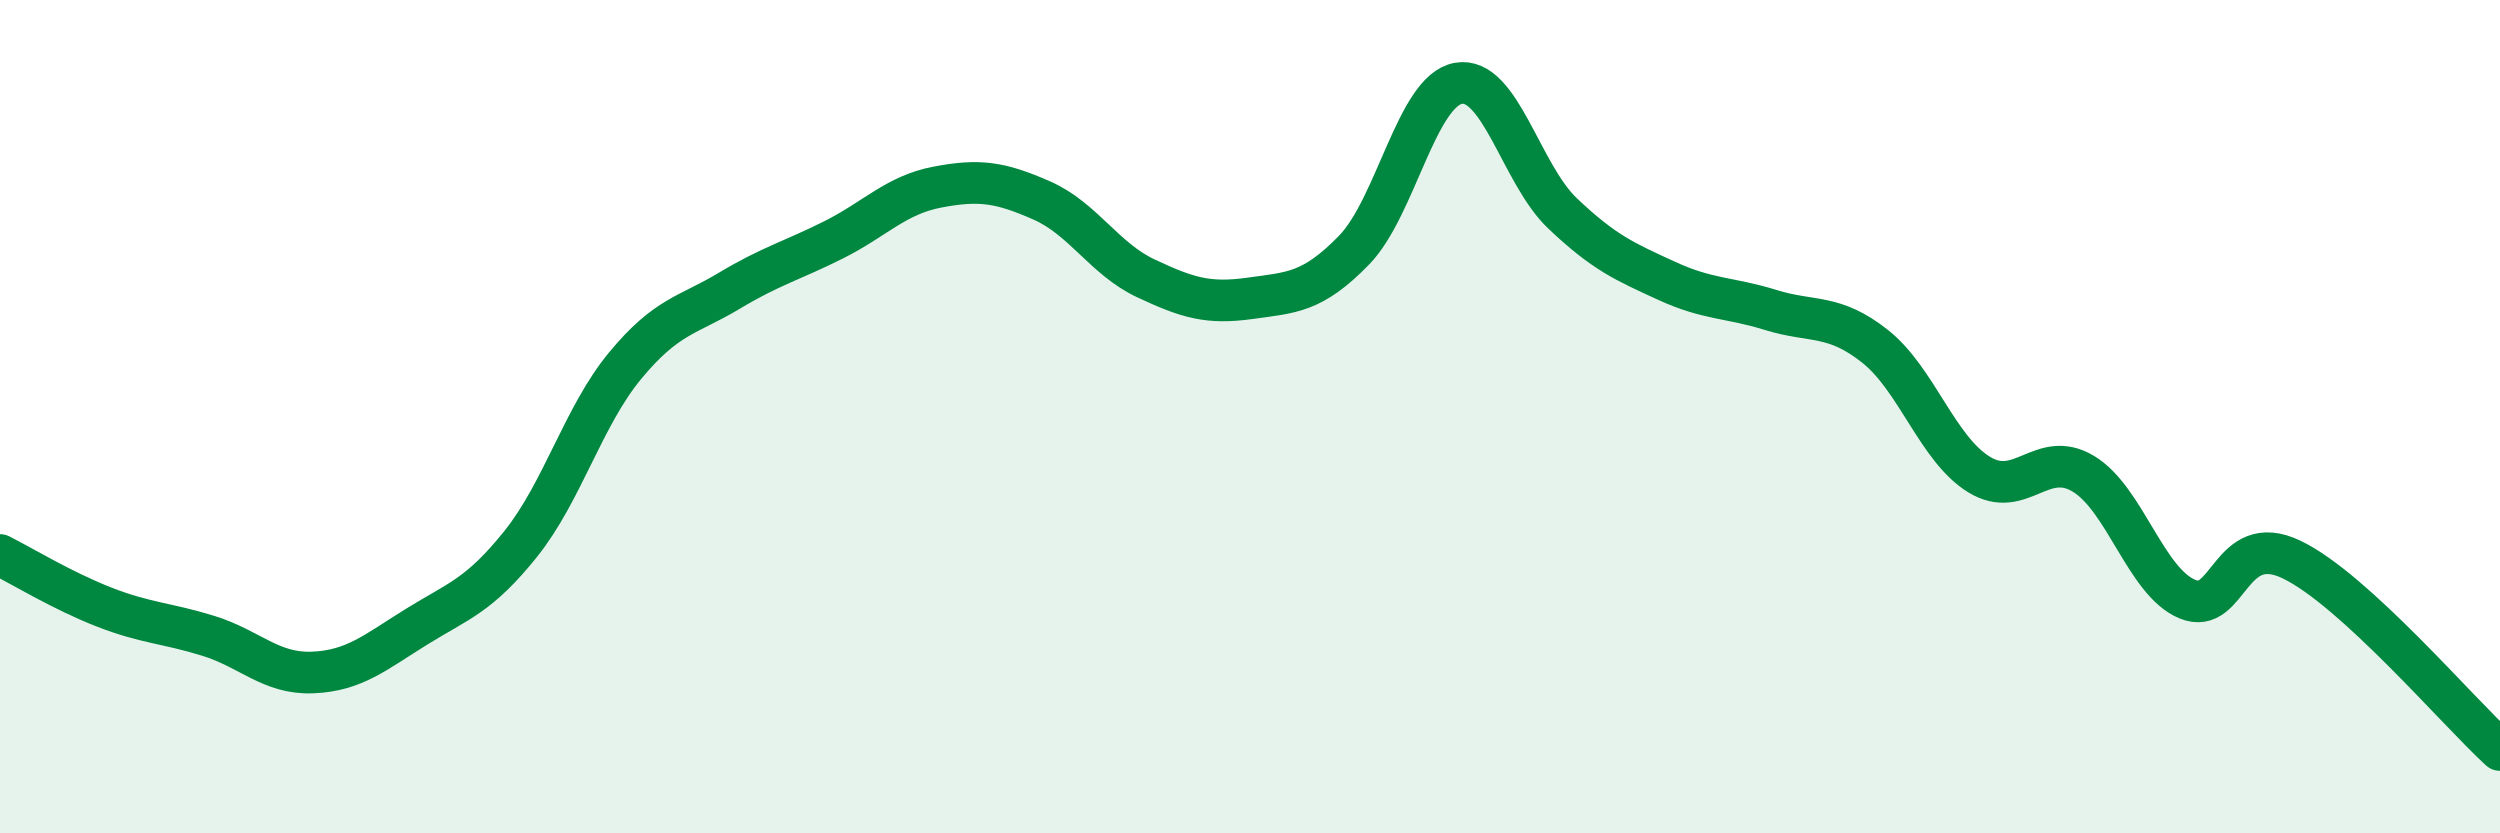
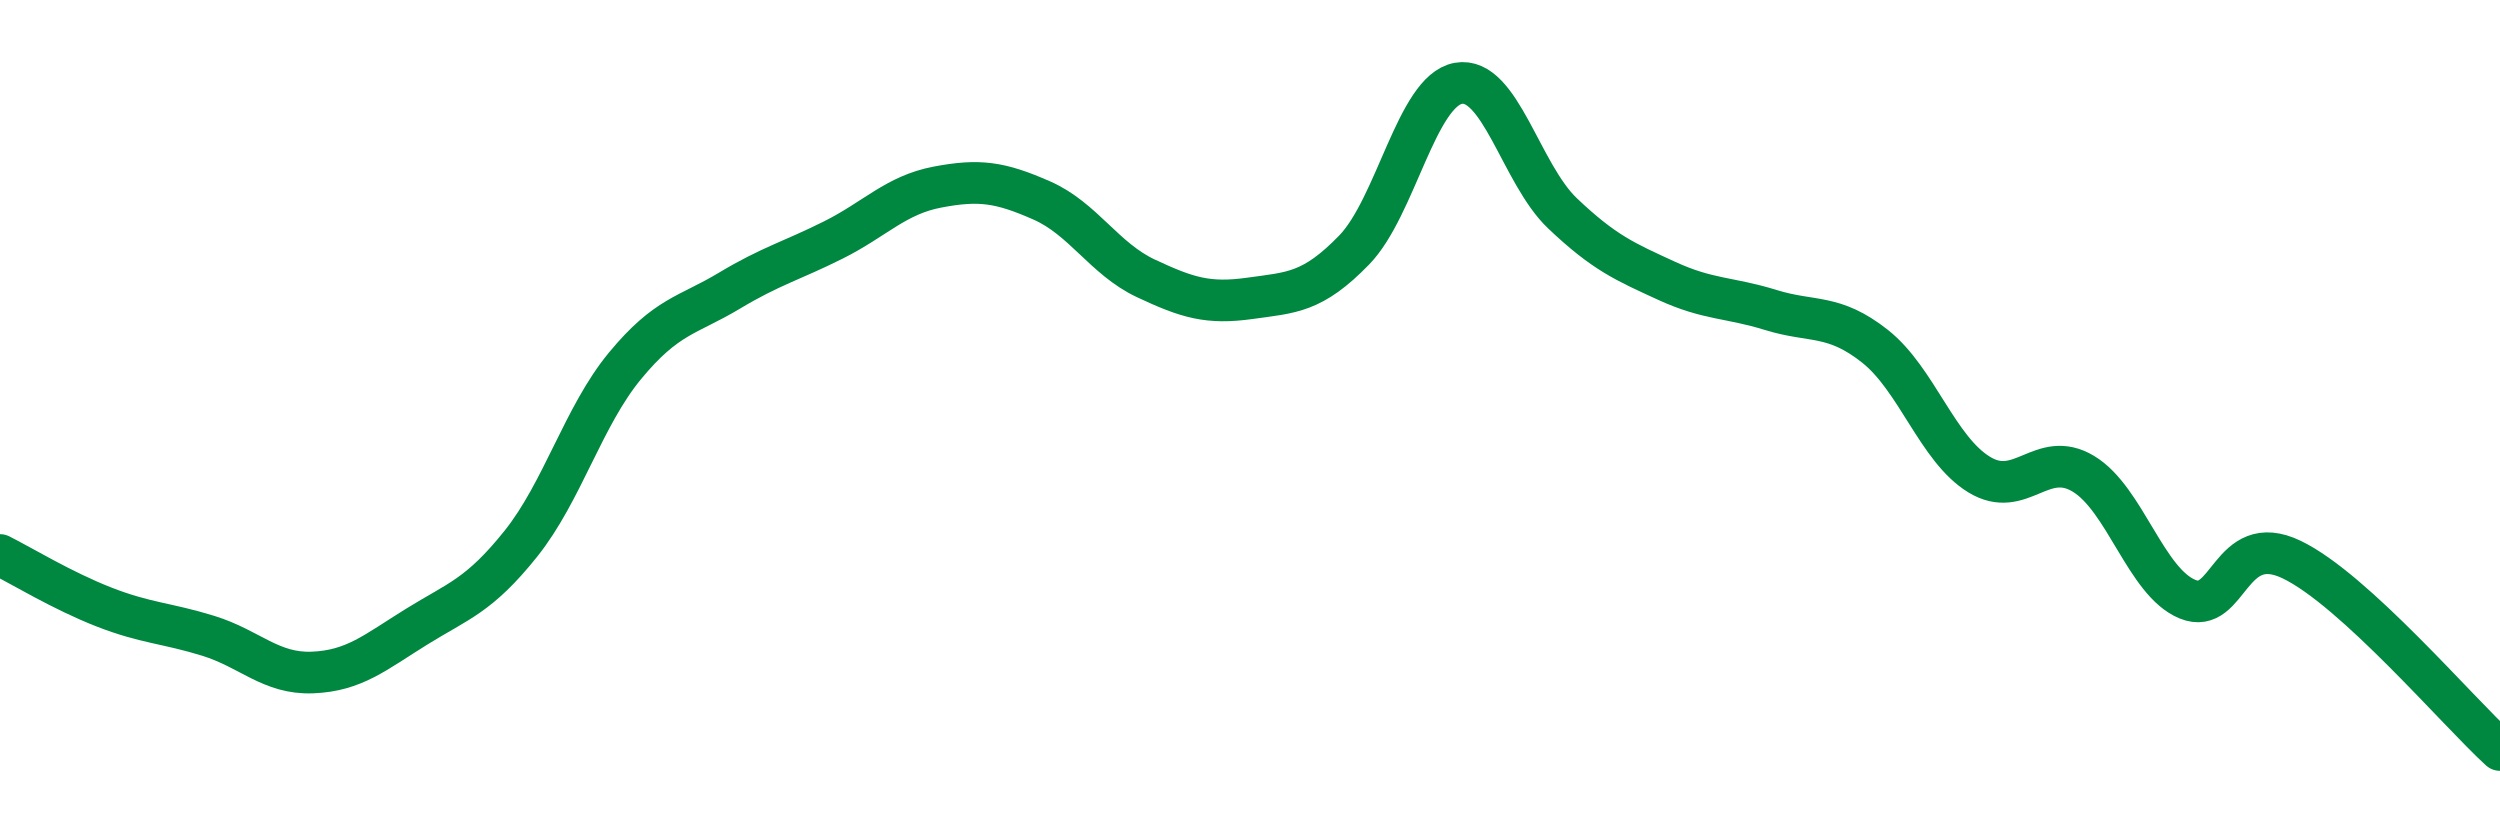
<svg xmlns="http://www.w3.org/2000/svg" width="60" height="20" viewBox="0 0 60 20">
-   <path d="M 0,13.32 C 0.5,13.57 1.5,14.18 2.5,14.57 C 3.5,14.96 4,14.95 5,15.26 C 6,15.57 6.5,16.18 7.5,16.14 C 8.5,16.1 9,15.66 10,15.04 C 11,14.42 11.5,14.3 12.5,13.05 C 13.5,11.8 14,9.99 15,8.78 C 16,7.57 16.5,7.58 17.5,6.98 C 18.5,6.38 19,6.26 20,5.76 C 21,5.26 21.5,4.68 22.5,4.49 C 23.5,4.3 24,4.37 25,4.81 C 26,5.25 26.5,6.21 27.5,6.68 C 28.5,7.15 29,7.3 30,7.16 C 31,7.02 31.5,7.03 32.5,6 C 33.5,4.97 34,2.18 35,2 C 36,1.82 36.5,4.17 37.5,5.12 C 38.5,6.07 39,6.28 40,6.74 C 41,7.2 41.5,7.13 42.5,7.44 C 43.5,7.75 44,7.52 45,8.31 C 46,9.1 46.5,10.78 47.5,11.39 C 48.5,12 49,10.77 50,11.37 C 51,11.97 51.5,13.97 52.5,14.38 C 53.5,14.79 53.5,12.71 55,13.43 C 56.5,14.15 59,17.09 60,18L60 20L0 20Z" fill="#008740" opacity="0.1" stroke-linecap="round" stroke-linejoin="round" />
  <path d="M 0,13.32 C 0.5,13.57 1.5,14.18 2.5,14.57 C 3.5,14.96 4,14.95 5,15.26 C 6,15.57 6.5,16.18 7.5,16.14 C 8.5,16.1 9,15.66 10,15.04 C 11,14.42 11.5,14.3 12.5,13.05 C 13.5,11.8 14,9.99 15,8.78 C 16,7.57 16.5,7.58 17.5,6.98 C 18.5,6.38 19,6.26 20,5.76 C 21,5.26 21.5,4.68 22.5,4.49 C 23.5,4.3 24,4.37 25,4.81 C 26,5.25 26.5,6.21 27.5,6.68 C 28.5,7.15 29,7.3 30,7.16 C 31,7.02 31.5,7.03 32.5,6 C 33.5,4.97 34,2.18 35,2 C 36,1.82 36.5,4.17 37.5,5.12 C 38.5,6.07 39,6.28 40,6.74 C 41,7.2 41.5,7.13 42.5,7.44 C 43.5,7.75 44,7.52 45,8.31 C 46,9.1 46.5,10.78 47.5,11.39 C 48.5,12 49,10.77 50,11.37 C 51,11.97 51.5,13.97 52.5,14.38 C 53.5,14.79 53.5,12.71 55,13.43 C 56.5,14.15 59,17.09 60,18" stroke="#008740" stroke-width="1" fill="none" stroke-linecap="round" stroke-linejoin="round" />
</svg>